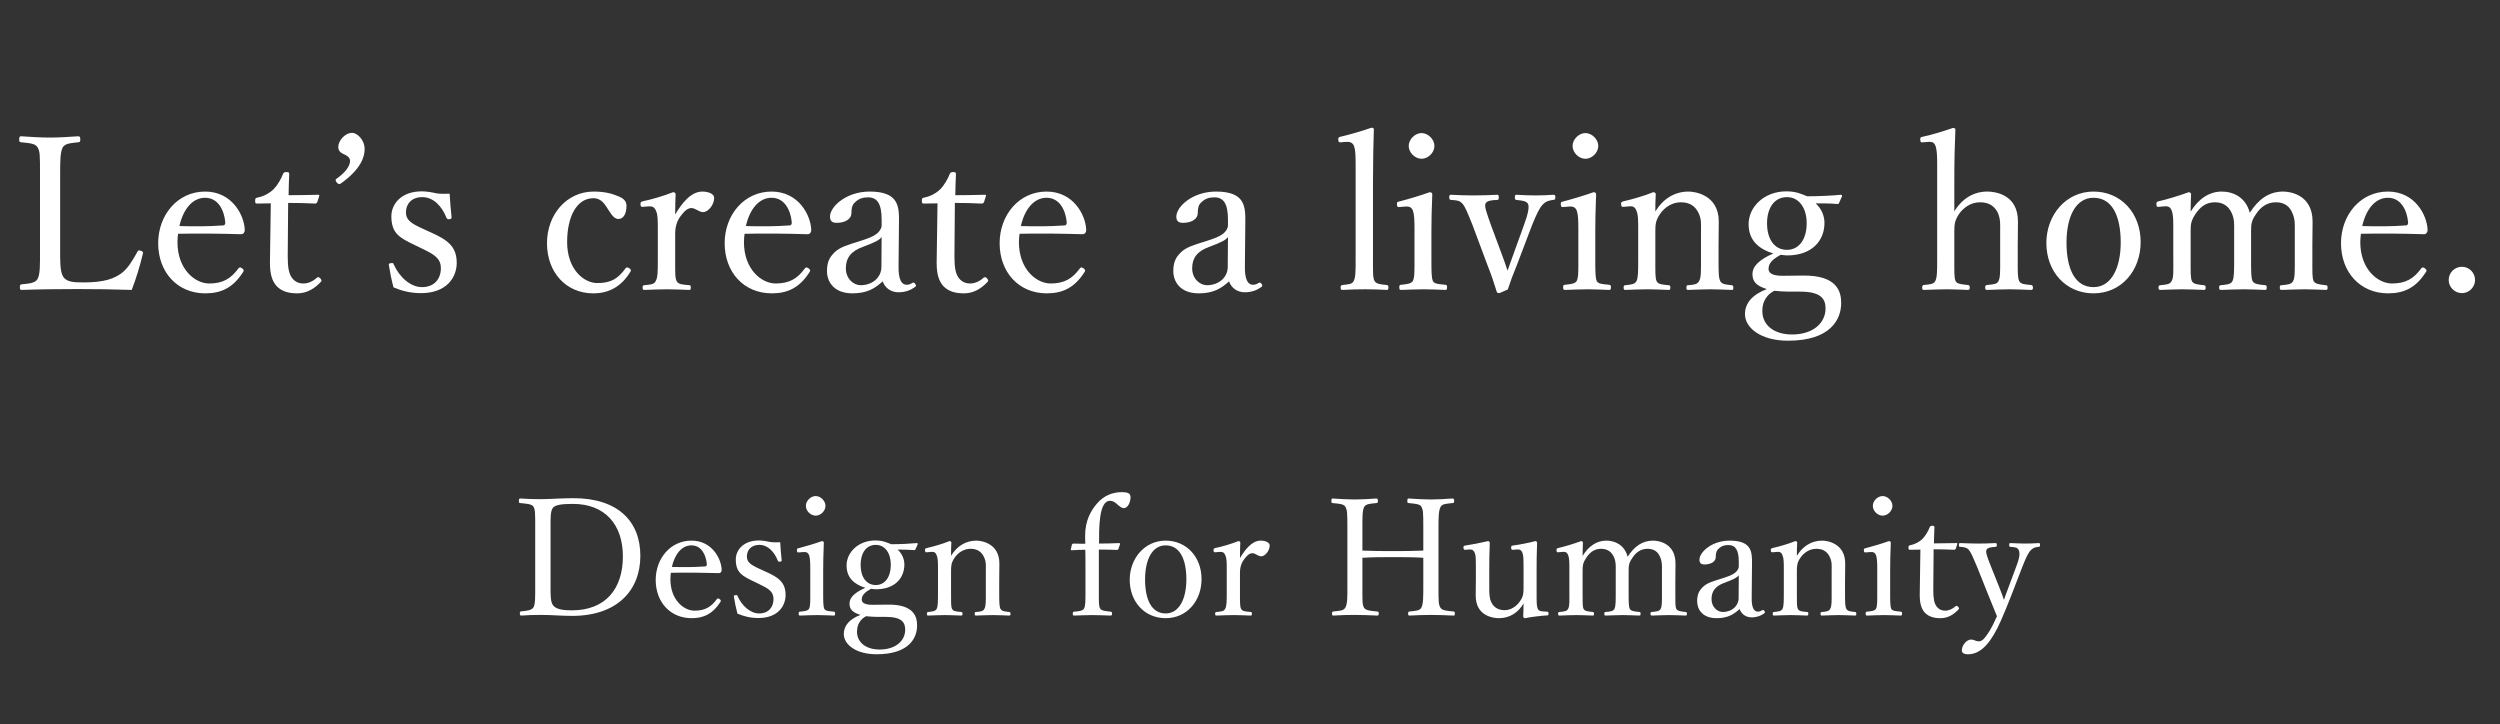
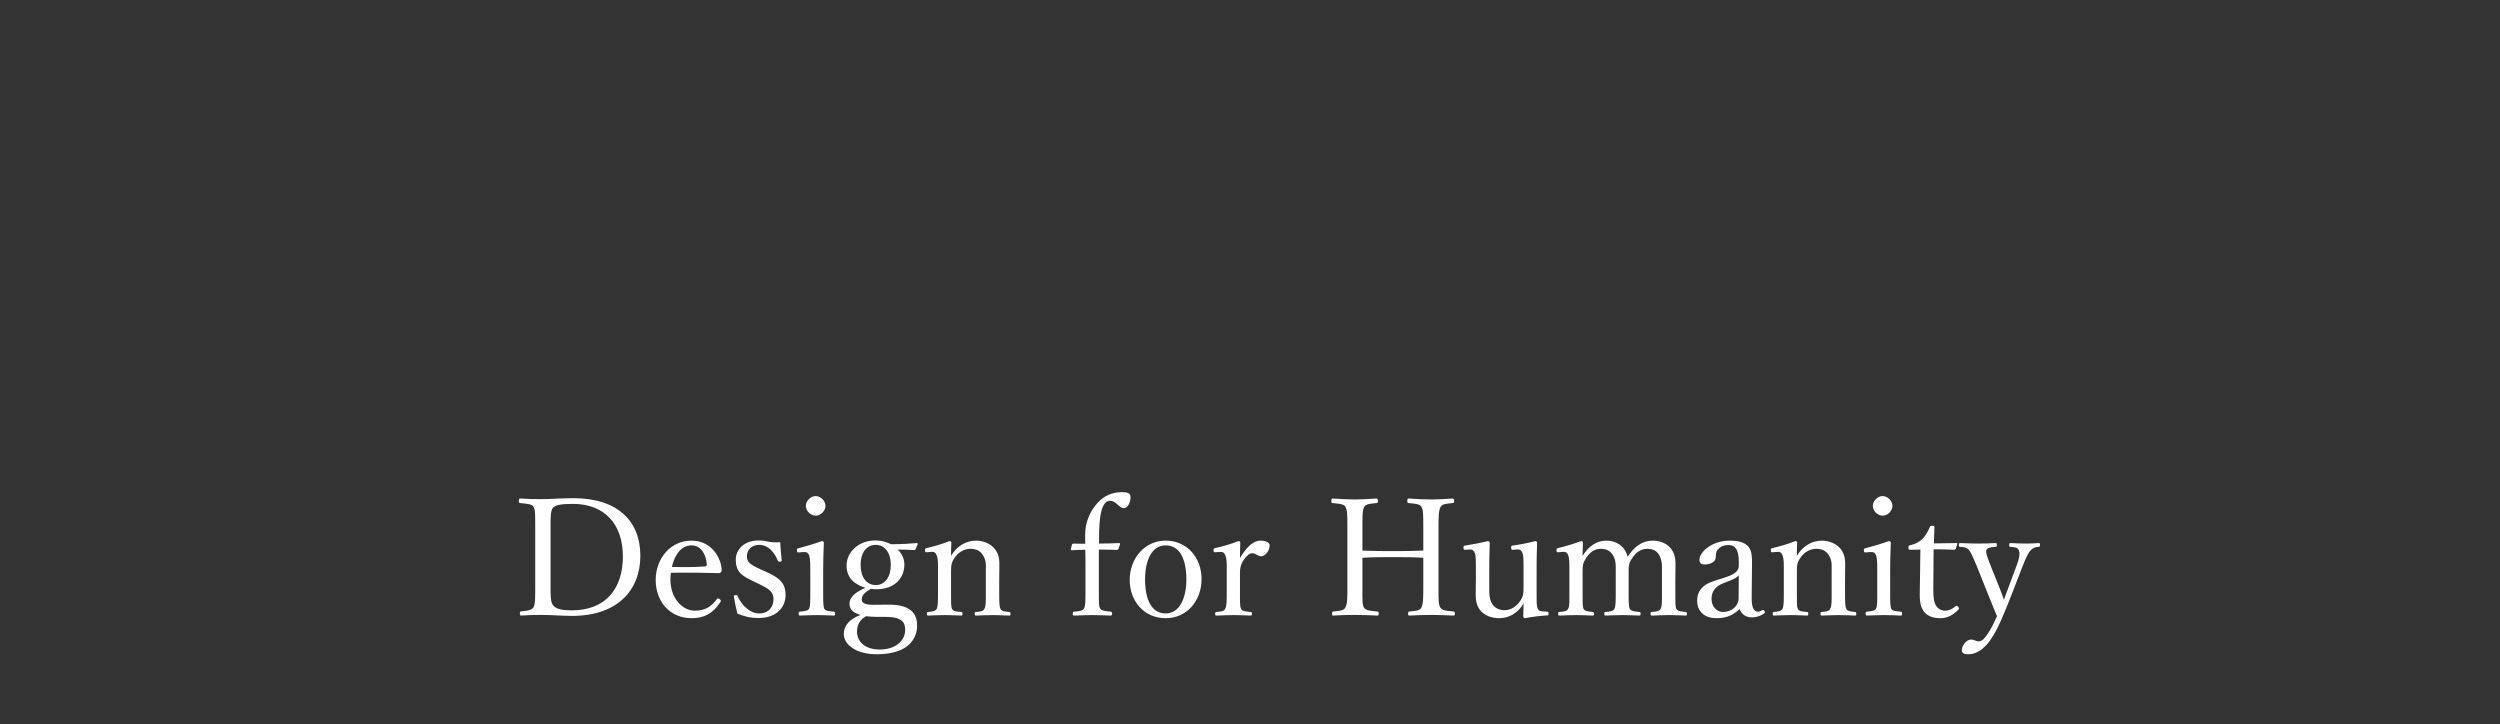
<svg xmlns="http://www.w3.org/2000/svg" width="490" height="142" viewBox="0 0 490 142" fill="none">
  <rect x="0" y="0" width="490" height="142" fill="#333333" stroke="none" />
-   <path d="M11.789 34.27V49.18C11.789 50.986 11.747 53.254 12.377 54.22C13.049 55.312 14.561 55.354 16.451 55.354C20.651 55.354 22.457 54.514 23.759 53.59C25.061 52.666 26.069 50.902 26.909 49.39C27.035 49.096 27.119 49.012 27.581 49.138C28.043 49.306 28.085 49.474 28.001 49.726C27.497 51.91 26.657 54.682 25.817 56.824C22.163 56.698 18.593 56.656 15.191 56.656C11.663 56.656 7.799 56.698 4.229 56.824C3.977 56.824 3.893 56.698 3.893 56.278C3.893 55.858 3.977 55.774 4.229 55.732C5.699 55.564 6.833 55.522 7.337 54.724C7.883 53.8 7.841 51.952 7.841 49.18V34.27C7.841 30.28 7.841 29.776 7.379 28.894C6.917 28.096 5.741 28.054 4.145 27.886C3.851 27.844 3.767 27.802 3.767 27.382C3.767 26.836 3.851 26.71 4.145 26.71C5.867 26.836 8.009 26.962 9.773 26.962C11.453 26.962 13.637 26.836 15.317 26.71C15.653 26.71 15.737 26.836 15.737 27.382C15.737 27.802 15.653 27.844 15.317 27.886C13.889 28.054 12.755 28.096 12.293 28.894C11.789 29.818 11.789 31.708 11.789 34.27ZM34.909 45.82C34.867 46.156 34.783 46.702 34.783 47.458C34.783 52.792 38.227 55.564 40.999 55.564C43.645 55.564 45.241 54.64 46.711 52.624C46.795 52.498 46.921 52.414 47.047 52.414C47.215 52.414 47.761 52.708 47.761 53.044C47.761 53.17 47.719 53.212 47.551 53.464C45.661 56.362 43.393 57.496 40.243 57.496C34.741 57.496 31.003 53.338 31.003 47.668C31.003 42.166 34.783 37.546 40.201 37.546C45.493 37.546 47.845 42.166 47.971 44.98C47.971 45.274 47.971 45.4 47.761 45.694C47.509 45.946 47.341 45.904 47.089 45.904C42.973 45.778 38.605 45.736 34.909 45.82ZM35.161 44.308C38.227 44.392 40.663 44.392 43.729 44.182C44.065 44.182 44.191 43.888 44.149 43.51C43.939 41.284 42.805 38.764 40.201 38.764C37.723 38.764 35.917 40.99 35.161 44.308ZM53.076 39.856L50.43 39.898C50.094 39.898 50.01 39.856 50.01 39.352C50.01 38.932 50.052 38.806 50.472 38.722C51.606 38.512 52.866 37.882 53.706 37C54.378 36.286 55.092 35.11 55.47 34.102C55.596 33.85 55.68 33.724 56.142 33.724C56.646 33.724 56.688 33.85 56.688 34.144C56.646 35.32 56.562 37 56.562 38.26C58.242 38.26 60.636 38.218 62.358 38.176C62.568 38.176 62.61 38.218 62.568 38.428L62.19 39.604C62.106 39.772 61.98 39.898 61.77 39.898C60.258 39.814 58.032 39.772 56.478 39.772L56.394 50.23C56.394 52.54 56.646 53.674 57.234 54.472C57.948 55.438 58.914 55.564 59.46 55.564C60.384 55.564 61.35 55.144 62.106 54.43C62.316 54.262 62.568 54.304 62.778 54.556C63.03 54.892 63.114 55.018 62.862 55.27C61.686 56.53 60.174 57.496 58.284 57.496C56.646 57.496 55.26 57.16 54.21 56.068C53.37 55.102 52.908 53.842 52.908 51.49C52.908 49.558 52.992 47.668 52.992 45.694L53.076 39.856ZM71.467 29.23C71.467 30.7 70.795 33.136 66.763 35.992C66.553 36.118 66.301 36.118 66.007 35.782C65.671 35.362 65.755 35.152 65.965 35.026C67.477 33.976 68.611 32.674 68.611 31.54C68.611 30.994 68.233 30.658 67.771 30.406C67.225 30.112 66.301 29.902 66.301 28.81C66.301 27.634 67.561 26.038 69.031 26.038C69.955 26.038 71.467 27.34 71.467 29.23ZM82.797 48.76L81.328 48.046C78.346 46.618 76.707 45.778 76.707 42.376C76.707 40.108 78.513 37.504 82.671 37.504C83.638 37.504 84.772 37.714 85.486 37.882C86.284 38.008 87.124 38.008 88.132 37.966C88.216 39.352 88.341 41.2 88.51 42.586C88.51 42.838 88.425 42.922 88.047 42.964C87.669 43.006 87.627 42.88 87.501 42.67C86.62 40.444 84.981 38.638 82.755 38.638C80.614 38.638 79.564 40.024 79.564 41.62C79.564 43.09 80.487 43.762 83.007 44.896L84.394 45.526C87.669 46.996 89.517 48.256 89.517 51.532C89.517 54.388 87.501 57.454 82.546 57.454C80.445 57.454 78.808 57.034 77.127 56.32C76.791 55.102 76.413 53.254 76.204 51.91C76.204 51.7 76.246 51.616 76.665 51.574C77.001 51.532 77.085 51.532 77.169 51.826C78.346 54.43 80.529 56.278 82.713 56.278C85.15 56.278 86.409 54.64 86.409 52.582C86.409 50.65 85.15 49.894 82.797 48.76ZM116.366 37.546C118.676 37.546 120.104 38.008 121.196 38.47C122.036 38.806 122.792 39.31 122.792 40.318C122.792 41.746 122.288 42.922 121.196 42.922C120.188 42.922 119.516 41.494 118.886 40.57C118.34 39.73 117.626 38.848 116.324 38.848C113.006 38.848 111.158 42.502 111.158 47.458C111.158 52.75 114.392 55.48 117.08 55.48C119.726 55.48 121.112 54.64 122.582 52.624C122.792 52.33 123.002 52.372 123.338 52.582C123.674 52.792 123.716 52.96 123.59 53.212C121.868 56.068 119.474 57.496 116.282 57.496C110.948 57.496 107.21 53.38 107.21 47.668C107.21 42.04 111.074 37.546 116.366 37.546ZM127.168 40.444L126.118 40.528C125.74 40.57 125.572 40.57 125.53 40.066C125.53 39.604 125.614 39.562 126.034 39.436C127.546 39.142 130.15 38.386 131.914 37.672C132.166 37.672 132.418 37.798 132.418 38.008C132.376 39.226 132.334 40.444 132.334 42.04C133.636 39.856 135.4 37.546 137.668 37.546C138.928 37.546 139.978 38.05 139.978 38.764C139.978 40.234 138.718 41.578 137.836 41.578C136.954 41.578 136.324 40.78 135.526 40.78C134.896 40.78 134.266 41.2 133.51 42.208C132.754 43.174 132.334 44.266 132.334 45.82V50.776C132.334 53.254 132.292 54.514 132.628 55.102C132.964 55.774 133.846 55.774 135.106 55.9C135.316 55.9 135.4 55.984 135.4 56.362C135.4 56.74 135.316 56.824 135.106 56.824C133.72 56.782 132.04 56.698 130.78 56.698C129.478 56.698 127.672 56.782 126.286 56.824C126.034 56.824 125.95 56.74 125.95 56.362C125.95 55.984 126.034 55.942 126.286 55.9C127.42 55.774 128.218 55.774 128.512 55.102C128.932 54.388 128.932 53.17 128.932 50.776V44.77C128.932 43.258 128.932 42.124 128.596 41.368C128.302 40.612 127.882 40.402 127.168 40.444ZM145.939 45.82C145.897 46.156 145.813 46.702 145.813 47.458C145.813 52.792 149.257 55.564 152.029 55.564C154.675 55.564 156.271 54.64 157.741 52.624C157.825 52.498 157.951 52.414 158.077 52.414C158.245 52.414 158.791 52.708 158.791 53.044C158.791 53.17 158.749 53.212 158.581 53.464C156.691 56.362 154.423 57.496 151.273 57.496C145.771 57.496 142.033 53.338 142.033 47.668C142.033 42.166 145.813 37.546 151.231 37.546C156.523 37.546 158.875 42.166 159.001 44.98C159.001 45.274 159.001 45.4 158.791 45.694C158.539 45.946 158.371 45.904 158.119 45.904C154.003 45.778 149.635 45.736 145.939 45.82ZM146.191 44.308C149.257 44.392 151.693 44.392 154.759 44.182C155.095 44.182 155.221 43.888 155.179 43.51C154.969 41.284 153.835 38.764 151.231 38.764C148.753 38.764 146.947 40.99 146.191 44.308ZM176.201 43.636L176.117 52.204C176.075 54.808 176.705 55.816 177.713 55.816C178.133 55.816 178.427 55.69 178.847 55.438C179.015 55.354 179.225 55.354 179.393 55.648C179.603 55.984 179.561 56.11 179.309 56.278C178.553 56.824 177.503 57.286 176.117 57.286C174.605 57.286 173.471 56.446 173.009 55.144C171.497 56.53 169.943 57.496 167.087 57.496C163.307 57.496 162.089 55.06 162.089 53.17C162.089 51.406 162.551 50.482 163.517 49.516C164.609 48.424 166.037 48.046 168.557 47.248C170.279 46.702 171.203 46.324 171.833 45.82C172.379 45.4 172.799 44.77 172.799 44.182V43.006C172.799 39.982 171.959 38.68 170.153 38.68C169.187 38.68 168.347 38.89 167.591 39.646C167.045 40.108 166.877 40.78 166.877 41.788C166.877 42.922 165.659 43.678 163.979 43.678C163.055 43.678 162.677 43.258 162.677 42.46C162.677 40.528 165.827 37.546 170.447 37.546C176.159 37.546 176.243 40.444 176.201 43.636ZM172.757 52.33L172.799 46.45C172.337 47.08 171.581 47.458 169.145 48.382C166.751 49.222 165.785 50.608 165.785 52.582C165.785 54.682 167.339 55.9 168.683 55.9C171.119 55.9 172.757 54.262 172.757 52.33ZM183.752 39.856L181.106 39.898C180.77 39.898 180.686 39.856 180.686 39.352C180.686 38.932 180.728 38.806 181.148 38.722C182.282 38.512 183.542 37.882 184.382 37C185.054 36.286 185.768 35.11 186.146 34.102C186.272 33.85 186.356 33.724 186.818 33.724C187.322 33.724 187.364 33.85 187.364 34.144C187.322 35.32 187.238 37 187.238 38.26C188.918 38.26 191.312 38.218 193.034 38.176C193.244 38.176 193.286 38.218 193.244 38.428L192.866 39.604C192.782 39.772 192.656 39.898 192.446 39.898C190.934 39.814 188.708 39.772 187.154 39.772L187.07 50.23C187.07 52.54 187.322 53.674 187.91 54.472C188.624 55.438 189.59 55.564 190.136 55.564C191.06 55.564 192.026 55.144 192.782 54.43C192.992 54.262 193.244 54.304 193.454 54.556C193.706 54.892 193.79 55.018 193.538 55.27C192.362 56.53 190.85 57.496 188.96 57.496C187.322 57.496 185.936 57.16 184.886 56.068C184.046 55.102 183.584 53.842 183.584 51.49C183.584 49.558 183.668 47.668 183.668 45.694L183.752 39.856ZM199.833 45.82C199.791 46.156 199.707 46.702 199.707 47.458C199.707 52.792 203.151 55.564 205.923 55.564C208.569 55.564 210.165 54.64 211.635 52.624C211.719 52.498 211.845 52.414 211.971 52.414C212.139 52.414 212.685 52.708 212.685 53.044C212.685 53.17 212.643 53.212 212.475 53.464C210.585 56.362 208.317 57.496 205.167 57.496C199.665 57.496 195.927 53.338 195.927 47.668C195.927 42.166 199.707 37.546 205.125 37.546C210.417 37.546 212.769 42.166 212.895 44.98C212.895 45.274 212.895 45.4 212.685 45.694C212.433 45.946 212.265 45.904 212.013 45.904C207.897 45.778 203.529 45.736 199.833 45.82ZM200.085 44.308C203.151 44.392 205.587 44.392 208.653 44.182C208.989 44.182 209.115 43.888 209.073 43.51C208.863 41.284 207.729 38.764 205.125 38.764C202.647 38.764 200.841 40.99 200.085 44.308ZM244.082 43.636L243.998 52.204C243.956 54.808 244.586 55.816 245.594 55.816C246.014 55.816 246.308 55.69 246.728 55.438C246.896 55.354 247.106 55.354 247.274 55.648C247.484 55.984 247.442 56.11 247.19 56.278C246.434 56.824 245.384 57.286 243.998 57.286C242.486 57.286 241.352 56.446 240.89 55.144C239.378 56.53 237.824 57.496 234.968 57.496C231.188 57.496 229.97 55.06 229.97 53.17C229.97 51.406 230.432 50.482 231.398 49.516C232.49 48.424 233.918 48.046 236.438 47.248C238.16 46.702 239.084 46.324 239.714 45.82C240.26 45.4 240.68 44.77 240.68 44.182V43.006C240.68 39.982 239.84 38.68 238.034 38.68C237.068 38.68 236.228 38.89 235.472 39.646C234.926 40.108 234.758 40.78 234.758 41.788C234.758 42.922 233.54 43.678 231.86 43.678C230.936 43.678 230.558 43.258 230.558 42.46C230.558 40.528 233.708 37.546 238.328 37.546C244.04 37.546 244.124 40.444 244.082 43.636ZM240.638 52.33L240.68 46.45C240.218 47.08 239.462 47.458 237.026 48.382C234.632 49.222 233.666 50.608 233.666 52.582C233.666 54.682 235.22 55.9 236.564 55.9C239 55.9 240.638 54.262 240.638 52.33ZM265.703 50.692V32.128C265.703 30.616 265.661 29.398 265.409 28.684C265.157 27.97 264.611 27.76 263.939 27.802L262.847 27.886C262.469 27.928 262.343 27.886 262.301 27.382C262.301 26.92 262.385 26.878 262.763 26.794C264.275 26.458 267.047 25.66 268.811 25.03C269.021 25.03 269.273 25.114 269.273 25.324C269.189 28.306 269.105 31.456 269.105 35.488V50.692C269.105 53.212 269.063 54.43 269.399 55.06C269.777 55.69 270.575 55.732 271.793 55.858C272.087 55.9 272.129 56.026 272.129 56.362C272.129 56.74 272.045 56.824 271.793 56.824C270.407 56.74 268.853 56.698 267.635 56.698C266.249 56.698 264.569 56.74 263.141 56.824C262.847 56.824 262.763 56.74 262.763 56.362C262.763 56.026 262.847 55.9 263.141 55.858C264.275 55.732 265.031 55.732 265.325 55.06C265.703 54.388 265.703 53.128 265.703 50.692ZM277.241 50.692V44.812C277.241 43.216 277.199 42.124 276.947 41.326C276.695 40.654 276.233 40.402 275.435 40.486L274.385 40.57C273.965 40.612 273.839 40.612 273.797 40.024C273.797 39.604 273.881 39.562 274.301 39.478C275.771 39.1 278.501 38.302 280.223 37.672C280.475 37.672 280.727 37.798 280.727 38.05C280.601 41.074 280.559 43.384 280.559 45.358V50.692C280.559 53.17 280.559 54.43 280.853 55.102C281.189 55.69 282.113 55.69 283.289 55.816C283.541 55.858 283.625 55.942 283.625 56.278C283.625 56.74 283.541 56.824 283.289 56.824C281.945 56.782 280.307 56.698 279.047 56.698C277.745 56.698 275.939 56.782 274.637 56.824C274.343 56.824 274.259 56.74 274.259 56.278C274.259 55.942 274.343 55.816 274.637 55.816C275.687 55.69 276.527 55.648 276.905 55.102C277.283 54.388 277.241 53.086 277.241 50.692ZM278.627 26.08C279.887 26.08 281.147 27.298 281.147 28.6C281.147 29.944 279.887 31.12 278.627 31.12C277.367 31.12 276.107 29.944 276.107 28.6C276.107 27.298 277.367 26.08 278.627 26.08ZM292.206 44.056L294.264 49.6C294.768 50.986 295.062 51.742 295.482 53.044C295.944 51.7 296.238 50.986 296.742 49.516L298.716 44.056C299.472 41.998 299.808 40.528 299.472 39.94C299.178 39.394 298.338 39.31 297.204 39.184C296.994 39.142 296.91 39.1 296.91 38.68C296.91 38.26 296.994 38.176 297.246 38.176C298.422 38.26 299.892 38.302 301.026 38.302C302.202 38.302 303.378 38.26 304.428 38.176C304.764 38.176 304.848 38.26 304.848 38.68C304.848 39.1 304.764 39.142 304.428 39.184C303.714 39.268 302.958 39.436 302.37 40.108C301.698 40.78 301.11 42.124 300.312 44.056L297.372 51.784C296.49 53.926 296.112 54.976 295.524 56.74C294.054 57.412 293.886 57.454 293.718 57.454C293.592 57.454 293.466 57.37 293.382 57.244C292.836 55.48 292.374 54.052 291.492 51.826L288.594 44.056C287.67 41.788 287.166 40.444 286.578 39.856C286.032 39.268 285.486 39.268 284.394 39.184C284.142 39.142 284.058 39.1 284.058 38.68C284.058 38.26 284.142 38.176 284.394 38.176C285.78 38.26 287.502 38.302 288.804 38.302C290.106 38.302 291.996 38.26 293.424 38.176C293.676 38.176 293.76 38.26 293.76 38.68C293.76 39.1 293.676 39.184 293.466 39.184C292.374 39.226 291.45 39.31 291.156 39.898C290.904 40.444 291.408 41.788 292.206 44.056ZM309.356 50.692V44.812C309.356 43.216 309.314 42.124 309.062 41.326C308.81 40.654 308.348 40.402 307.55 40.486L306.5 40.57C306.08 40.612 305.954 40.612 305.912 40.024C305.912 39.604 305.996 39.562 306.416 39.478C307.886 39.1 310.616 38.302 312.338 37.672C312.59 37.672 312.842 37.798 312.842 38.05C312.716 41.074 312.674 43.384 312.674 45.358V50.692C312.674 53.17 312.674 54.43 312.968 55.102C313.304 55.69 314.228 55.69 315.404 55.816C315.656 55.858 315.74 55.942 315.74 56.278C315.74 56.74 315.656 56.824 315.404 56.824C314.06 56.782 312.422 56.698 311.162 56.698C309.86 56.698 308.054 56.782 306.752 56.824C306.458 56.824 306.374 56.74 306.374 56.278C306.374 55.942 306.458 55.816 306.752 55.816C307.802 55.69 308.642 55.648 309.02 55.102C309.398 54.388 309.356 53.086 309.356 50.692ZM310.742 26.08C312.002 26.08 313.262 27.298 313.262 28.6C313.262 29.944 312.002 31.12 310.742 31.12C309.482 31.12 308.222 29.944 308.222 28.6C308.222 27.298 309.482 26.08 310.742 26.08ZM319.365 40.444L318.357 40.528C317.895 40.57 317.769 40.57 317.727 39.94C317.727 39.646 317.811 39.562 318.273 39.436C319.785 39.1 322.305 38.386 324.027 37.672C324.237 37.672 324.531 37.798 324.531 38.008C324.447 39.142 324.447 40.36 324.447 41.452C325.917 39.016 328.185 37.546 330.957 37.546C332.175 37.546 336.879 38.176 336.879 43.426C336.879 44.938 336.837 46.996 336.837 48.046V50.776C336.837 53.254 336.837 54.472 337.173 55.102C337.509 55.732 338.265 55.774 339.399 55.9C339.651 55.942 339.735 56.026 339.735 56.362C339.735 56.74 339.693 56.824 339.399 56.824C338.055 56.782 336.543 56.698 335.241 56.698C333.897 56.698 332.301 56.782 330.873 56.824C330.579 56.824 330.537 56.74 330.537 56.362C330.537 55.984 330.621 55.9 330.873 55.9C331.881 55.816 332.679 55.774 333.015 55.102C333.435 54.43 333.393 53.17 333.393 50.776V45.232C333.393 44.056 333.519 43.006 332.931 41.788C332.343 40.528 331.335 39.646 329.445 39.646C327.723 39.646 326.211 40.654 325.329 41.998C324.531 43.174 324.447 43.972 324.447 45.274V50.776C324.447 53.254 324.405 54.514 324.699 55.102C325.035 55.774 325.833 55.774 327.051 55.9C327.303 55.942 327.387 55.984 327.387 56.362C327.387 56.74 327.303 56.824 327.051 56.824C325.707 56.782 324.195 56.698 322.935 56.698C321.549 56.698 319.953 56.782 318.567 56.824C318.315 56.824 318.231 56.74 318.231 56.362C318.231 55.984 318.315 55.942 318.567 55.9C319.575 55.774 320.373 55.774 320.751 55.102C321.087 54.43 321.087 53.17 321.087 50.776V44.77C321.087 43.258 321.087 42.082 320.751 41.326C320.499 40.612 320.079 40.36 319.365 40.444ZM349.658 54.052L353.396 54.01C360.2 53.926 360.872 57.286 360.872 59.386C360.872 62.578 358.814 66.778 350.456 66.778C345.122 66.778 342.014 64.258 342.014 61.57C342.014 59.386 343.484 57.748 346.298 56.656C344.114 55.984 343.484 55.102 343.484 53.716C343.484 52.12 344.912 50.86 347.558 49.684C344.87 48.844 342.728 47.248 342.728 43.93C342.728 40.57 345.752 37.504 350.12 37.504C352.01 37.504 353.06 38.008 354.194 38.47C356.672 38.47 359.066 38.344 360.788 38.176C360.956 38.176 361.082 38.302 361.04 38.47L360.494 39.688C360.41 39.94 360.326 39.982 360.116 39.982C358.646 39.856 357.302 39.856 355.874 39.856C356.966 40.864 357.596 42.25 357.596 43.678C357.596 47.206 355.118 50.062 350.288 50.062C349.826 50.062 349.406 49.978 349.028 49.936C347.474 50.776 346.634 51.574 346.634 52.708C346.634 53.632 347.6 54.094 349.658 54.052ZM352.808 57.16H350.54C349.658 57.16 348.608 57.076 347.726 56.992C347.348 57.244 347.054 57.412 346.76 57.664C345.752 58.672 345.416 59.722 345.416 60.982C345.416 63.712 347.684 65.56 351.254 65.56C355.37 65.56 357.806 63.292 357.806 60.478C357.806 58.672 357.05 57.16 352.808 57.16ZM350.246 38.638C347.726 38.638 346.34 40.822 346.34 43.762C346.34 46.912 347.81 48.97 350.246 48.97C352.598 48.97 354.11 46.912 354.11 43.762C354.11 40.738 352.598 38.638 350.246 38.638ZM383.045 35.404V41.41C384.557 38.974 386.783 37.546 389.513 37.546C390.941 37.546 395.519 38.05 395.519 43.384C395.519 45.694 395.477 46.954 395.477 48.046V50.776C395.477 53.212 395.435 54.43 395.771 55.102C396.065 55.732 396.947 55.732 398.081 55.858C398.333 55.9 398.459 56.026 398.459 56.362C398.459 56.74 398.375 56.824 398.039 56.824C396.695 56.782 395.057 56.698 393.839 56.698C392.411 56.698 390.941 56.782 389.513 56.824C389.177 56.824 389.093 56.74 389.093 56.362C389.093 55.984 389.177 55.9 389.513 55.858C390.605 55.732 391.403 55.732 391.697 55.102C392.075 54.388 392.033 53.128 392.033 50.776V45.232C392.033 44.014 392.117 43.048 391.613 41.788C391.025 40.528 389.975 39.646 388.085 39.646C386.321 39.646 384.851 40.654 383.927 41.998C383.171 43.174 383.045 43.93 383.045 45.274V50.776C383.045 53.212 383.003 54.43 383.297 55.102C383.549 55.648 384.431 55.732 385.691 55.858C385.985 55.9 386.069 55.984 386.069 56.362C386.069 56.698 385.985 56.824 385.691 56.824C384.305 56.782 382.877 56.698 381.617 56.698C380.231 56.698 378.509 56.782 377.081 56.824C376.829 56.824 376.745 56.74 376.745 56.362C376.745 56.026 376.829 55.9 377.081 55.858C378.215 55.732 378.971 55.732 379.307 55.102C379.685 54.388 379.685 53.128 379.685 50.776V32.128C379.685 30.658 379.643 29.44 379.391 28.684C379.139 27.97 378.761 27.76 378.047 27.802L376.913 27.886C376.493 27.928 376.409 27.928 376.367 27.34C376.367 26.962 376.409 26.878 376.871 26.794C378.383 26.5 380.987 25.702 382.793 25.072C383.045 25.072 383.255 25.198 383.255 25.366C383.129 28.474 383.045 31.414 383.045 35.404ZM410.327 37.546C415.703 37.546 419.567 41.746 419.567 47.458C419.567 52.96 415.871 57.496 410.327 57.496C404.909 57.496 401.087 53.254 401.087 47.626C401.087 42.166 404.909 37.546 410.327 37.546ZM410.327 38.764C406.757 38.764 405.035 42.628 405.035 47.542C405.035 52.666 406.673 56.278 410.327 56.278C413.897 56.278 415.661 52.372 415.661 47.542C415.661 42.376 414.023 38.764 410.327 38.764ZM424.201 40.444L423.235 40.528C422.815 40.57 422.689 40.612 422.647 39.982C422.647 39.604 422.731 39.562 423.151 39.436C424.663 39.1 427.141 38.344 428.989 37.672C429.241 37.672 429.451 37.84 429.451 38.05C429.409 39.184 429.367 40.402 429.367 41.494C430.879 38.974 433.021 37.546 435.457 37.546C437.683 37.546 440.161 38.638 440.959 41.704C442.639 39.058 444.697 37.546 447.511 37.546C448.813 37.546 453.265 38.134 453.265 43.426C453.265 44.938 453.223 46.996 453.223 48.046V50.776C453.223 53.254 453.181 54.514 453.475 55.102C453.811 55.732 454.861 55.774 455.869 55.9C456.121 55.942 456.205 55.984 456.205 56.362C456.205 56.698 456.163 56.824 455.869 56.824C454.609 56.782 452.971 56.698 451.669 56.698C450.325 56.698 448.729 56.782 447.217 56.824C446.923 56.824 446.839 56.74 446.839 56.362C446.839 55.984 446.923 55.9 447.217 55.9C448.309 55.774 449.065 55.774 449.443 55.102C449.821 54.43 449.779 53.17 449.779 50.776V45.232C449.779 44.056 449.863 43.006 449.317 41.788C448.813 40.528 447.847 39.646 446.083 39.646C444.235 39.646 442.975 40.696 442.135 42.04C441.295 43.216 441.211 43.972 441.211 45.274V50.776C441.211 53.254 441.211 54.472 441.505 55.102C441.883 55.732 442.807 55.774 443.983 55.9C444.235 55.942 444.277 55.984 444.277 56.362C444.277 56.698 444.235 56.824 443.941 56.824C442.555 56.782 440.917 56.698 439.741 56.698C438.355 56.698 436.717 56.782 435.331 56.824C434.995 56.824 434.953 56.698 434.953 56.362C434.953 55.984 435.037 55.9 435.331 55.9C436.381 55.774 437.221 55.774 437.557 55.102C437.893 54.43 437.893 53.17 437.893 50.776V45.232C437.893 44.056 437.977 43.006 437.431 41.788C436.843 40.486 435.835 39.646 434.113 39.646C432.265 39.646 431.131 40.696 430.249 42.04C429.451 43.258 429.367 43.972 429.367 45.274V50.776C429.367 53.254 429.325 54.472 429.619 55.102C429.913 55.732 430.921 55.774 431.971 55.9C432.223 55.942 432.307 56.026 432.307 56.362C432.307 56.74 432.223 56.824 431.971 56.824C430.669 56.782 429.031 56.698 427.729 56.698C426.385 56.698 424.831 56.782 423.445 56.824C423.151 56.824 423.067 56.74 423.067 56.362C423.067 56.026 423.151 55.942 423.445 55.9C424.537 55.774 425.293 55.774 425.629 55.102C426.049 54.43 425.965 53.17 425.965 50.776V44.77C425.965 43.258 425.965 42.082 425.671 41.326C425.419 40.612 424.999 40.36 424.201 40.444ZM462.743 45.82C462.701 46.156 462.617 46.702 462.617 47.458C462.617 52.792 466.061 55.564 468.833 55.564C471.479 55.564 473.075 54.64 474.545 52.624C474.629 52.498 474.755 52.414 474.881 52.414C475.049 52.414 475.595 52.708 475.595 53.044C475.595 53.17 475.553 53.212 475.385 53.464C473.495 56.362 471.227 57.496 468.077 57.496C462.575 57.496 458.837 53.338 458.837 47.668C458.837 42.166 462.617 37.546 468.035 37.546C473.327 37.546 475.679 42.166 475.805 44.98C475.805 45.274 475.805 45.4 475.595 45.694C475.343 45.946 475.175 45.904 474.923 45.904C470.807 45.778 466.439 45.736 462.743 45.82ZM462.995 44.308C466.061 44.392 468.497 44.392 471.563 44.182C471.899 44.182 472.025 43.888 471.983 43.51C471.773 41.284 470.639 38.764 468.035 38.764C465.557 38.764 463.751 40.99 462.995 44.308ZM482.548 52.288C483.934 52.288 485.11 53.422 485.11 54.892C485.11 56.278 483.934 57.454 482.548 57.454C481.12 57.454 479.944 56.278 479.944 54.892C479.944 53.422 481.12 52.288 482.548 52.288Z" fill="white" />
  <path d="M104.901 114.827V103.435C104.901 100.427 104.901 100.011 104.581 99.339C104.229 98.763 103.205 98.731 101.989 98.603C101.765 98.571 101.701 98.571 101.701 98.187C101.701 97.803 101.765 97.707 101.989 97.707C103.301 97.803 104.645 97.835 106.053 97.835C107.621 97.835 110.309 97.643 112.389 97.643C121.125 97.643 125.509 102.187 125.509 108.939C125.509 115.755 120.933 120.715 112.133 120.715C110.277 120.715 108.005 120.523 106.117 120.523C104.709 120.523 103.365 120.555 102.181 120.651C101.957 120.651 101.893 120.555 101.893 120.235C101.893 119.915 101.957 119.851 102.181 119.819C103.269 119.723 104.197 119.627 104.581 119.019C104.933 118.347 104.901 116.939 104.901 114.827ZM107.909 103.435V114.827C107.909 116.619 107.877 117.995 108.421 118.667C109.029 119.435 110.373 119.627 112.069 119.627C118.789 119.627 122.085 115.307 122.085 109.067C122.085 102.795 118.565 98.763 112.293 98.763C110.085 98.763 108.741 98.955 108.325 99.595C107.877 100.235 107.909 101.579 107.909 103.435ZM131.493 112.267C131.461 112.523 131.397 112.939 131.397 113.515C131.397 117.579 134.021 119.691 136.133 119.691C138.149 119.691 139.365 118.987 140.485 117.451C140.549 117.355 140.645 117.291 140.741 117.291C140.869 117.291 141.285 117.515 141.285 117.771C141.285 117.867 141.253 117.899 141.125 118.091C139.685 120.299 137.957 121.163 135.557 121.163C131.365 121.163 128.517 117.995 128.517 113.675C128.517 109.483 131.397 105.963 135.525 105.963C139.557 105.963 141.349 109.483 141.445 111.627C141.445 111.851 141.445 111.947 141.285 112.171C141.093 112.363 140.965 112.331 140.773 112.331C137.637 112.235 134.309 112.203 131.493 112.267ZM131.685 111.115C134.021 111.179 135.877 111.179 138.213 111.019C138.469 111.019 138.565 110.795 138.533 110.507C138.373 108.811 137.509 106.891 135.525 106.891C133.637 106.891 132.261 108.587 131.685 111.115ZM148.855 114.507L147.735 113.963C145.463 112.875 144.215 112.235 144.215 109.643C144.215 107.915 145.591 105.931 148.759 105.931C149.495 105.931 150.359 106.091 150.903 106.219C151.511 106.315 152.151 106.315 152.919 106.283C152.983 107.339 153.079 108.747 153.207 109.803C153.207 109.995 153.143 110.059 152.855 110.091C152.567 110.123 152.535 110.027 152.439 109.867C151.767 108.171 150.519 106.795 148.823 106.795C147.191 106.795 146.391 107.851 146.391 109.067C146.391 110.187 147.095 110.699 149.015 111.563L150.071 112.043C152.567 113.163 153.975 114.123 153.975 116.619C153.975 118.795 152.439 121.131 148.663 121.131C147.063 121.131 145.815 120.811 144.535 120.267C144.279 119.339 143.991 117.931 143.831 116.907C143.831 116.747 143.863 116.683 144.183 116.651C144.439 116.619 144.503 116.619 144.567 116.843C145.463 118.827 147.127 120.235 148.791 120.235C150.647 120.235 151.607 118.987 151.607 117.419C151.607 115.947 150.647 115.371 148.855 114.507ZM158.815 115.979V111.499C158.815 110.283 158.783 109.451 158.591 108.843C158.399 108.331 158.047 108.139 157.439 108.203L156.639 108.267C156.319 108.299 156.223 108.299 156.191 107.851C156.191 107.531 156.255 107.499 156.575 107.435C157.695 107.147 159.775 106.539 161.087 106.059C161.279 106.059 161.471 106.155 161.471 106.347C161.375 108.651 161.343 110.411 161.343 111.915V115.979C161.343 117.867 161.343 118.827 161.567 119.339C161.823 119.787 162.527 119.787 163.423 119.883C163.615 119.915 163.679 119.979 163.679 120.235C163.679 120.587 163.615 120.651 163.423 120.651C162.399 120.619 161.151 120.555 160.191 120.555C159.199 120.555 157.823 120.619 156.831 120.651C156.607 120.651 156.543 120.587 156.543 120.235C156.543 119.979 156.607 119.883 156.831 119.883C157.631 119.787 158.271 119.755 158.559 119.339C158.847 118.795 158.815 117.803 158.815 115.979ZM159.871 97.227C160.831 97.227 161.791 98.155 161.791 99.147C161.791 100.171 160.831 101.067 159.871 101.067C158.911 101.067 157.951 100.171 157.951 99.147C157.951 98.155 158.911 97.227 159.871 97.227ZM171.208 118.539L174.056 118.507C179.24 118.443 179.752 121.003 179.752 122.603C179.752 125.035 178.184 128.235 171.816 128.235C167.752 128.235 165.384 126.315 165.384 124.267C165.384 122.603 166.504 121.355 168.648 120.523C166.984 120.011 166.504 119.339 166.504 118.283C166.504 117.067 167.592 116.107 169.608 115.211C167.56 114.571 165.928 113.355 165.928 110.827C165.928 108.267 168.232 105.931 171.56 105.931C173 105.931 173.8 106.315 174.664 106.667C176.552 106.667 178.376 106.571 179.688 106.443C179.816 106.443 179.912 106.539 179.88 106.667L179.464 107.595C179.4 107.787 179.336 107.819 179.176 107.819C178.056 107.723 177.032 107.723 175.944 107.723C176.776 108.491 177.256 109.547 177.256 110.635C177.256 113.323 175.368 115.499 171.688 115.499C171.336 115.499 171.016 115.435 170.728 115.403C169.544 116.043 168.904 116.651 168.904 117.515C168.904 118.219 169.64 118.571 171.208 118.539ZM173.608 120.907H171.88C171.208 120.907 170.408 120.843 169.736 120.779C169.448 120.971 169.224 121.099 169 121.291C168.232 122.059 167.976 122.859 167.976 123.819C167.976 125.899 169.704 127.307 172.424 127.307C175.56 127.307 177.416 125.579 177.416 123.435C177.416 122.059 176.84 120.907 173.608 120.907ZM171.656 106.795C169.736 106.795 168.68 108.459 168.68 110.699C168.68 113.099 169.8 114.667 171.656 114.667C173.448 114.667 174.6 113.099 174.6 110.699C174.6 108.395 173.448 106.795 171.656 106.795ZM182.534 108.171L181.766 108.235C181.414 108.267 181.318 108.267 181.286 107.787C181.286 107.563 181.35 107.499 181.702 107.403C182.854 107.147 184.774 106.603 186.086 106.059C186.246 106.059 186.47 106.155 186.47 106.315C186.406 107.179 186.406 108.107 186.406 108.939C187.526 107.083 189.254 105.963 191.366 105.963C192.294 105.963 195.878 106.443 195.878 110.443C195.878 111.595 195.846 113.163 195.846 113.963V116.043C195.846 117.931 195.846 118.859 196.102 119.339C196.358 119.819 196.934 119.851 197.798 119.947C197.99 119.979 198.054 120.043 198.054 120.299C198.054 120.587 198.022 120.651 197.798 120.651C196.774 120.619 195.622 120.555 194.63 120.555C193.606 120.555 192.39 120.619 191.302 120.651C191.078 120.651 191.046 120.587 191.046 120.299C191.046 120.011 191.11 119.947 191.302 119.947C192.07 119.883 192.678 119.851 192.934 119.339C193.254 118.827 193.222 117.867 193.222 116.043V111.819C193.222 110.923 193.318 110.123 192.87 109.195C192.422 108.235 191.654 107.563 190.214 107.563C188.902 107.563 187.75 108.331 187.078 109.355C186.47 110.251 186.406 110.859 186.406 111.851V116.043C186.406 117.931 186.374 118.891 186.598 119.339C186.854 119.851 187.462 119.851 188.39 119.947C188.582 119.979 188.646 120.011 188.646 120.299C188.646 120.587 188.582 120.651 188.39 120.651C187.366 120.619 186.214 120.555 185.254 120.555C184.198 120.555 182.982 120.619 181.926 120.651C181.734 120.651 181.67 120.587 181.67 120.299C181.67 120.011 181.734 119.979 181.926 119.947C182.694 119.851 183.302 119.851 183.59 119.339C183.846 118.827 183.846 117.867 183.846 116.043V111.467C183.846 110.315 183.846 109.419 183.59 108.843C183.398 108.299 183.078 108.107 182.534 108.171ZM215.375 107.723V115.979C215.375 117.931 215.343 118.827 215.631 119.275C215.855 119.723 216.783 119.787 217.679 119.883C217.871 119.915 217.967 119.979 217.967 120.299C217.967 120.555 217.871 120.651 217.679 120.651C216.559 120.619 215.087 120.555 214.127 120.555C213.103 120.555 211.631 120.619 210.543 120.651C210.319 120.651 210.255 120.555 210.255 120.299C210.255 119.979 210.319 119.915 210.543 119.883C211.343 119.819 212.207 119.755 212.463 119.275C212.751 118.763 212.751 117.867 212.751 115.979V111.467C212.751 110.123 212.751 108.811 212.719 107.755C211.951 107.755 211.119 107.787 210.063 107.851C209.935 107.851 209.871 107.787 209.871 107.691L210.095 106.731C210.159 106.603 210.255 106.539 210.415 106.539C211.279 106.571 211.983 106.571 212.719 106.571C212.687 106.059 212.687 105.355 212.687 104.907C212.687 102.123 213.775 100.075 215.087 98.603C216.303 97.227 217.967 96.459 219.855 96.459C220.943 96.459 221.583 96.651 221.583 97.419C221.583 98.571 220.975 99.595 220.303 99.595C219.759 99.595 219.439 99.211 218.959 98.827C218.479 98.379 218.063 98.155 217.551 98.155C216.591 98.155 215.919 99.211 215.631 101.419C215.407 102.987 215.407 105.163 215.407 106.539C216.495 106.539 218.031 106.507 219.311 106.443C219.471 106.443 219.535 106.507 219.535 106.635L219.215 107.595C219.151 107.723 219.055 107.787 218.959 107.787C217.775 107.723 216.463 107.723 215.375 107.723ZM228.464 105.963C232.56 105.963 235.504 109.163 235.504 113.515C235.504 117.707 232.688 121.163 228.464 121.163C224.336 121.163 221.424 117.931 221.424 113.643C221.424 109.483 224.336 105.963 228.464 105.963ZM228.464 106.891C225.744 106.891 224.432 109.835 224.432 113.579C224.432 117.483 225.68 120.235 228.464 120.235C231.184 120.235 232.528 117.259 232.528 113.579C232.528 109.643 231.28 106.891 228.464 106.891ZM239.098 108.171L238.298 108.235C238.01 108.267 237.882 108.267 237.85 107.883C237.85 107.531 237.914 107.499 238.234 107.403C239.386 107.179 241.37 106.603 242.714 106.059C242.906 106.059 243.098 106.155 243.098 106.315C243.066 107.243 243.034 108.171 243.034 109.387C244.026 107.723 245.37 105.963 247.098 105.963C248.058 105.963 248.858 106.347 248.858 106.891C248.858 108.011 247.898 109.035 247.226 109.035C246.554 109.035 246.074 108.427 245.466 108.427C244.986 108.427 244.506 108.747 243.93 109.515C243.354 110.251 243.034 111.083 243.034 112.267V116.043C243.034 117.931 243.002 118.891 243.258 119.339C243.514 119.851 244.186 119.851 245.146 119.947C245.306 119.947 245.37 120.011 245.37 120.299C245.37 120.587 245.306 120.651 245.146 120.651C244.09 120.619 242.81 120.555 241.85 120.555C240.858 120.555 239.482 120.619 238.426 120.651C238.234 120.651 238.17 120.587 238.17 120.299C238.17 120.011 238.234 119.979 238.426 119.947C239.29 119.851 239.898 119.851 240.122 119.339C240.442 118.795 240.442 117.867 240.442 116.043V111.467C240.442 110.315 240.442 109.451 240.186 108.875C239.962 108.299 239.642 108.139 239.098 108.171ZM267.032 109.323V114.827C267.032 117.995 267 118.475 267.352 119.115C267.704 119.691 268.696 119.723 269.912 119.851C270.168 119.883 270.232 119.915 270.232 120.235C270.232 120.587 270.168 120.651 269.912 120.651C268.536 120.587 266.84 120.523 265.528 120.523C264.248 120.523 262.616 120.555 261.336 120.651C261.144 120.651 261.08 120.587 261.08 120.267C261.08 119.947 261.144 119.883 261.336 119.851C262.488 119.723 263.32 119.723 263.672 119.115C264.12 118.379 264.088 116.971 264.088 114.827V103.467C264.088 100.427 264.056 100.043 263.704 99.339C263.384 98.763 262.456 98.731 261.208 98.603C260.984 98.571 260.952 98.539 260.952 98.219C260.952 97.803 260.984 97.707 261.208 97.707C262.552 97.803 264.248 97.899 265.528 97.899C266.84 97.899 268.472 97.803 269.72 97.707C269.976 97.707 270.072 97.803 270.072 98.219C270.072 98.539 269.976 98.571 269.752 98.603C268.632 98.731 267.768 98.731 267.384 99.339C267 100.075 267.032 101.515 267.032 103.467V107.915C269.176 108.011 271.064 108.011 273.08 108.011C275.064 108.011 276.92 108.011 278.968 107.915V103.467C278.968 100.427 278.936 100.011 278.616 99.339C278.296 98.763 277.304 98.731 276.12 98.603C275.896 98.571 275.832 98.539 275.832 98.219C275.832 97.803 275.896 97.707 276.12 97.707C277.464 97.803 279.192 97.899 280.504 97.899C281.784 97.899 283.384 97.803 284.664 97.707C284.952 97.707 285.016 97.803 285.016 98.187C285.016 98.539 284.952 98.571 284.696 98.603C283.512 98.731 282.712 98.731 282.36 99.339C281.944 100.075 281.944 101.579 281.944 103.467V114.827C281.944 117.995 281.944 118.443 282.328 119.115C282.68 119.691 283.64 119.723 284.888 119.851C285.112 119.883 285.144 119.947 285.144 120.267C285.144 120.587 285.112 120.651 284.888 120.651C283.448 120.587 281.784 120.523 280.504 120.523C279.192 120.523 277.528 120.587 276.28 120.651C276.056 120.651 275.992 120.587 275.992 120.267C275.992 119.947 276.056 119.883 276.28 119.851C277.432 119.723 278.232 119.723 278.584 119.115C278.968 118.379 278.968 116.971 278.968 114.827V109.323C276.92 109.195 275.064 109.195 273.08 109.195C271.064 109.195 269.176 109.195 267.032 109.323ZM302.647 119.851L303.223 119.883C303.447 119.915 303.511 119.979 303.511 120.267C303.511 120.555 303.447 120.619 303.223 120.619C302.167 120.683 300.055 120.907 298.903 121.163C298.743 121.163 298.551 121.003 298.551 120.843C298.583 119.915 298.615 119.147 298.615 118.283C297.527 120.139 295.831 121.163 293.783 121.163C292.663 121.163 289.239 120.747 289.239 116.747C289.239 115.563 289.271 114.603 289.271 113.387V110.955C289.271 109.803 289.271 108.971 289.079 108.427C288.887 107.915 288.567 107.659 288.055 107.691L287.287 107.755C286.967 107.787 286.871 107.723 286.839 107.371C286.839 107.019 286.871 106.987 287.223 106.923C288.535 106.731 290.327 106.379 291.639 106.059C291.831 106.059 291.991 106.219 291.991 106.379C291.895 108.555 291.895 110.411 291.895 111.851V115.115C291.895 116.235 291.895 117.227 292.279 117.995C292.695 118.987 293.655 119.595 294.871 119.595C296.215 119.595 297.271 118.795 297.943 117.803C298.551 116.939 298.615 116.331 298.615 115.339V110.955C298.615 109.803 298.615 109.035 298.423 108.427C298.263 107.915 297.943 107.659 297.431 107.691L296.599 107.755C296.279 107.787 296.215 107.723 296.183 107.371C296.183 107.019 296.215 106.987 296.535 106.923C297.815 106.763 299.735 106.379 300.919 106.059C301.143 106.059 301.271 106.219 301.271 106.379C301.175 108.587 301.175 110.411 301.175 111.851V116.139C301.175 118.187 301.175 118.795 301.399 119.307C301.623 119.819 302.135 119.819 302.647 119.851ZM306.253 108.171L305.517 108.235C305.197 108.267 305.101 108.299 305.069 107.819C305.069 107.531 305.133 107.499 305.453 107.403C306.605 107.147 308.493 106.571 309.901 106.059C310.093 106.059 310.253 106.187 310.253 106.347C310.221 107.211 310.189 108.139 310.189 108.971C311.341 107.051 312.973 105.963 314.829 105.963C316.525 105.963 318.413 106.795 319.021 109.131C320.301 107.115 321.869 105.963 324.013 105.963C325.005 105.963 328.397 106.411 328.397 110.443C328.397 111.595 328.365 113.163 328.365 113.963V116.043C328.365 117.931 328.333 118.891 328.557 119.339C328.813 119.819 329.613 119.851 330.381 119.947C330.573 119.979 330.637 120.011 330.637 120.299C330.637 120.555 330.605 120.651 330.381 120.651C329.421 120.619 328.173 120.555 327.181 120.555C326.157 120.555 324.941 120.619 323.789 120.651C323.565 120.651 323.501 120.587 323.501 120.299C323.501 120.011 323.565 119.947 323.789 119.947C324.621 119.851 325.197 119.851 325.485 119.339C325.773 118.827 325.741 117.867 325.741 116.043V111.819C325.741 110.923 325.805 110.123 325.389 109.195C325.005 108.235 324.269 107.563 322.925 107.563C321.517 107.563 320.557 108.363 319.917 109.387C319.277 110.283 319.213 110.859 319.213 111.851V116.043C319.213 117.931 319.213 118.859 319.437 119.339C319.725 119.819 320.429 119.851 321.325 119.947C321.517 119.979 321.549 120.011 321.549 120.299C321.549 120.555 321.517 120.651 321.293 120.651C320.237 120.619 318.989 120.555 318.093 120.555C317.037 120.555 315.789 120.619 314.733 120.651C314.477 120.651 314.445 120.555 314.445 120.299C314.445 120.011 314.509 119.947 314.733 119.947C315.533 119.851 316.173 119.851 316.429 119.339C316.685 118.827 316.685 117.867 316.685 116.043V111.819C316.685 110.923 316.749 110.123 316.333 109.195C315.885 108.203 315.117 107.563 313.805 107.563C312.397 107.563 311.533 108.363 310.861 109.387C310.253 110.315 310.189 110.859 310.189 111.851V116.043C310.189 117.931 310.157 118.859 310.381 119.339C310.605 119.819 311.373 119.851 312.173 119.947C312.365 119.979 312.429 120.043 312.429 120.299C312.429 120.587 312.365 120.651 312.173 120.651C311.181 120.619 309.933 120.555 308.941 120.555C307.917 120.555 306.733 120.619 305.677 120.651C305.453 120.651 305.389 120.587 305.389 120.299C305.389 120.043 305.453 119.979 305.677 119.947C306.509 119.851 307.085 119.851 307.341 119.339C307.661 118.827 307.597 117.867 307.597 116.043V111.467C307.597 110.315 307.597 109.419 307.373 108.843C307.181 108.299 306.861 108.107 306.253 108.171ZM343.394 110.603L343.33 117.131C343.298 119.115 343.778 119.883 344.546 119.883C344.866 119.883 345.09 119.787 345.41 119.595C345.538 119.531 345.698 119.531 345.826 119.755C345.986 120.011 345.954 120.107 345.762 120.235C345.186 120.651 344.386 121.003 343.33 121.003C342.178 121.003 341.314 120.363 340.962 119.371C339.81 120.427 338.626 121.163 336.45 121.163C333.57 121.163 332.642 119.307 332.642 117.867C332.642 116.523 332.994 115.819 333.73 115.083C334.562 114.251 335.65 113.963 337.57 113.355C338.882 112.939 339.586 112.651 340.066 112.267C340.482 111.947 340.802 111.467 340.802 111.019V110.123C340.802 107.819 340.162 106.827 338.786 106.827C338.05 106.827 337.41 106.987 336.834 107.563C336.418 107.915 336.29 108.427 336.29 109.195C336.29 110.059 335.362 110.635 334.082 110.635C333.378 110.635 333.09 110.315 333.09 109.707C333.09 108.235 335.49 105.963 339.01 105.963C343.362 105.963 343.426 108.171 343.394 110.603ZM340.77 117.227L340.802 112.747C340.45 113.227 339.874 113.515 338.018 114.219C336.194 114.859 335.458 115.915 335.458 117.419C335.458 119.019 336.642 119.947 337.666 119.947C339.522 119.947 340.77 118.699 340.77 117.227ZM348.315 108.171L347.547 108.235C347.195 108.267 347.099 108.267 347.067 107.787C347.067 107.563 347.131 107.499 347.483 107.403C348.635 107.147 350.555 106.603 351.867 106.059C352.027 106.059 352.251 106.155 352.251 106.315C352.187 107.179 352.187 108.107 352.187 108.939C353.307 107.083 355.035 105.963 357.147 105.963C358.075 105.963 361.659 106.443 361.659 110.443C361.659 111.595 361.627 113.163 361.627 113.963V116.043C361.627 117.931 361.627 118.859 361.883 119.339C362.139 119.819 362.715 119.851 363.579 119.947C363.771 119.979 363.835 120.043 363.835 120.299C363.835 120.587 363.803 120.651 363.579 120.651C362.555 120.619 361.403 120.555 360.411 120.555C359.387 120.555 358.171 120.619 357.083 120.651C356.859 120.651 356.827 120.587 356.827 120.299C356.827 120.011 356.891 119.947 357.083 119.947C357.851 119.883 358.459 119.851 358.715 119.339C359.035 118.827 359.003 117.867 359.003 116.043V111.819C359.003 110.923 359.099 110.123 358.651 109.195C358.203 108.235 357.435 107.563 355.995 107.563C354.683 107.563 353.531 108.331 352.859 109.355C352.251 110.251 352.187 110.859 352.187 111.851V116.043C352.187 117.931 352.155 118.891 352.379 119.339C352.635 119.851 353.243 119.851 354.171 119.947C354.363 119.979 354.427 120.011 354.427 120.299C354.427 120.587 354.363 120.651 354.171 120.651C353.147 120.619 351.995 120.555 351.035 120.555C349.979 120.555 348.763 120.619 347.707 120.651C347.515 120.651 347.451 120.587 347.451 120.299C347.451 120.011 347.515 119.979 347.707 119.947C348.475 119.851 349.083 119.851 349.371 119.339C349.627 118.827 349.627 117.867 349.627 116.043V111.467C349.627 110.315 349.627 109.419 349.371 108.843C349.179 108.299 348.859 108.107 348.315 108.171ZM367.94 115.979V111.499C367.94 110.283 367.908 109.451 367.716 108.843C367.524 108.331 367.172 108.139 366.564 108.203L365.764 108.267C365.444 108.299 365.348 108.299 365.316 107.851C365.316 107.531 365.38 107.499 365.7 107.435C366.82 107.147 368.9 106.539 370.212 106.059C370.404 106.059 370.596 106.155 370.596 106.347C370.5 108.651 370.468 110.411 370.468 111.915V115.979C370.468 117.867 370.468 118.827 370.692 119.339C370.948 119.787 371.652 119.787 372.548 119.883C372.74 119.915 372.804 119.979 372.804 120.235C372.804 120.587 372.74 120.651 372.548 120.651C371.524 120.619 370.276 120.555 369.316 120.555C368.324 120.555 366.948 120.619 365.956 120.651C365.732 120.651 365.668 120.587 365.668 120.235C365.668 119.979 365.732 119.883 365.956 119.883C366.756 119.787 367.396 119.755 367.684 119.339C367.972 118.795 367.94 117.803 367.94 115.979ZM368.996 97.227C369.956 97.227 370.916 98.155 370.916 99.147C370.916 100.171 369.956 101.067 368.996 101.067C368.036 101.067 367.076 100.171 367.076 99.147C367.076 98.155 368.036 97.227 368.996 97.227ZM376.397 107.723L374.381 107.755C374.125 107.755 374.061 107.723 374.061 107.339C374.061 107.019 374.093 106.923 374.413 106.859C375.277 106.699 376.237 106.219 376.877 105.547C377.389 105.003 377.933 104.107 378.221 103.339C378.317 103.147 378.381 103.051 378.733 103.051C379.117 103.051 379.149 103.147 379.149 103.371C379.117 104.267 379.053 105.547 379.053 106.507C380.333 106.507 382.157 106.475 383.469 106.443C383.629 106.443 383.661 106.475 383.629 106.635L383.341 107.531C383.277 107.659 383.181 107.755 383.021 107.755C381.869 107.691 380.173 107.659 378.989 107.659L378.925 115.627C378.925 117.387 379.117 118.251 379.565 118.859C380.109 119.595 380.845 119.691 381.261 119.691C381.965 119.691 382.701 119.371 383.277 118.827C383.437 118.699 383.629 118.731 383.789 118.923C383.981 119.179 384.045 119.275 383.853 119.467C382.957 120.427 381.805 121.163 380.365 121.163C379.117 121.163 378.061 120.907 377.261 120.075C376.621 119.339 376.269 118.379 376.269 116.587C376.269 115.115 376.333 113.675 376.333 112.171L376.397 107.723ZM396.458 110.891L394.186 116.779C393.418 118.699 392.778 120.331 392.138 121.739C390.41 125.611 388.458 128.235 385.738 128.235C384.778 128.235 384.522 127.883 384.522 127.435C384.522 126.571 385.386 125.355 386.314 125.355C386.954 125.355 387.242 125.707 387.882 125.707C388.202 125.707 388.65 125.483 389.034 124.971C389.61 124.235 390.282 123.371 391.402 120.779C390.922 119.563 390.506 118.539 389.802 116.843L387.434 110.923C386.666 109.131 386.346 108.331 385.898 107.787C385.546 107.339 385.034 107.243 384.202 107.179C384.01 107.179 383.946 107.147 383.946 106.827C383.946 106.507 384.01 106.443 384.202 106.443C385.258 106.475 386.602 106.539 387.594 106.539C388.586 106.539 390.026 106.507 391.114 106.443C391.306 106.443 391.37 106.507 391.37 106.827C391.37 107.147 391.306 107.179 391.114 107.179C390.346 107.243 389.578 107.307 389.354 107.755C389.13 108.171 389.514 109.259 390.186 110.923L391.85 115.083C392.266 116.171 392.49 116.715 392.778 117.579C393.034 116.811 393.258 116.203 393.706 115.019L395.242 110.891C395.658 109.803 395.818 109.067 395.818 108.523C395.818 108.203 395.754 107.979 395.658 107.787C395.434 107.307 394.922 107.243 394.058 107.179C393.866 107.179 393.802 107.115 393.802 106.827C393.802 106.507 393.866 106.443 394.058 106.443C394.954 106.475 396.074 106.539 396.938 106.539C397.834 106.539 398.73 106.507 399.562 106.443C399.786 106.443 399.85 106.475 399.85 106.827C399.85 107.115 399.786 107.147 399.562 107.179C398.986 107.243 398.602 107.307 398.122 107.755C397.578 108.235 397.162 109.163 396.458 110.891Z" fill="white" />
</svg>